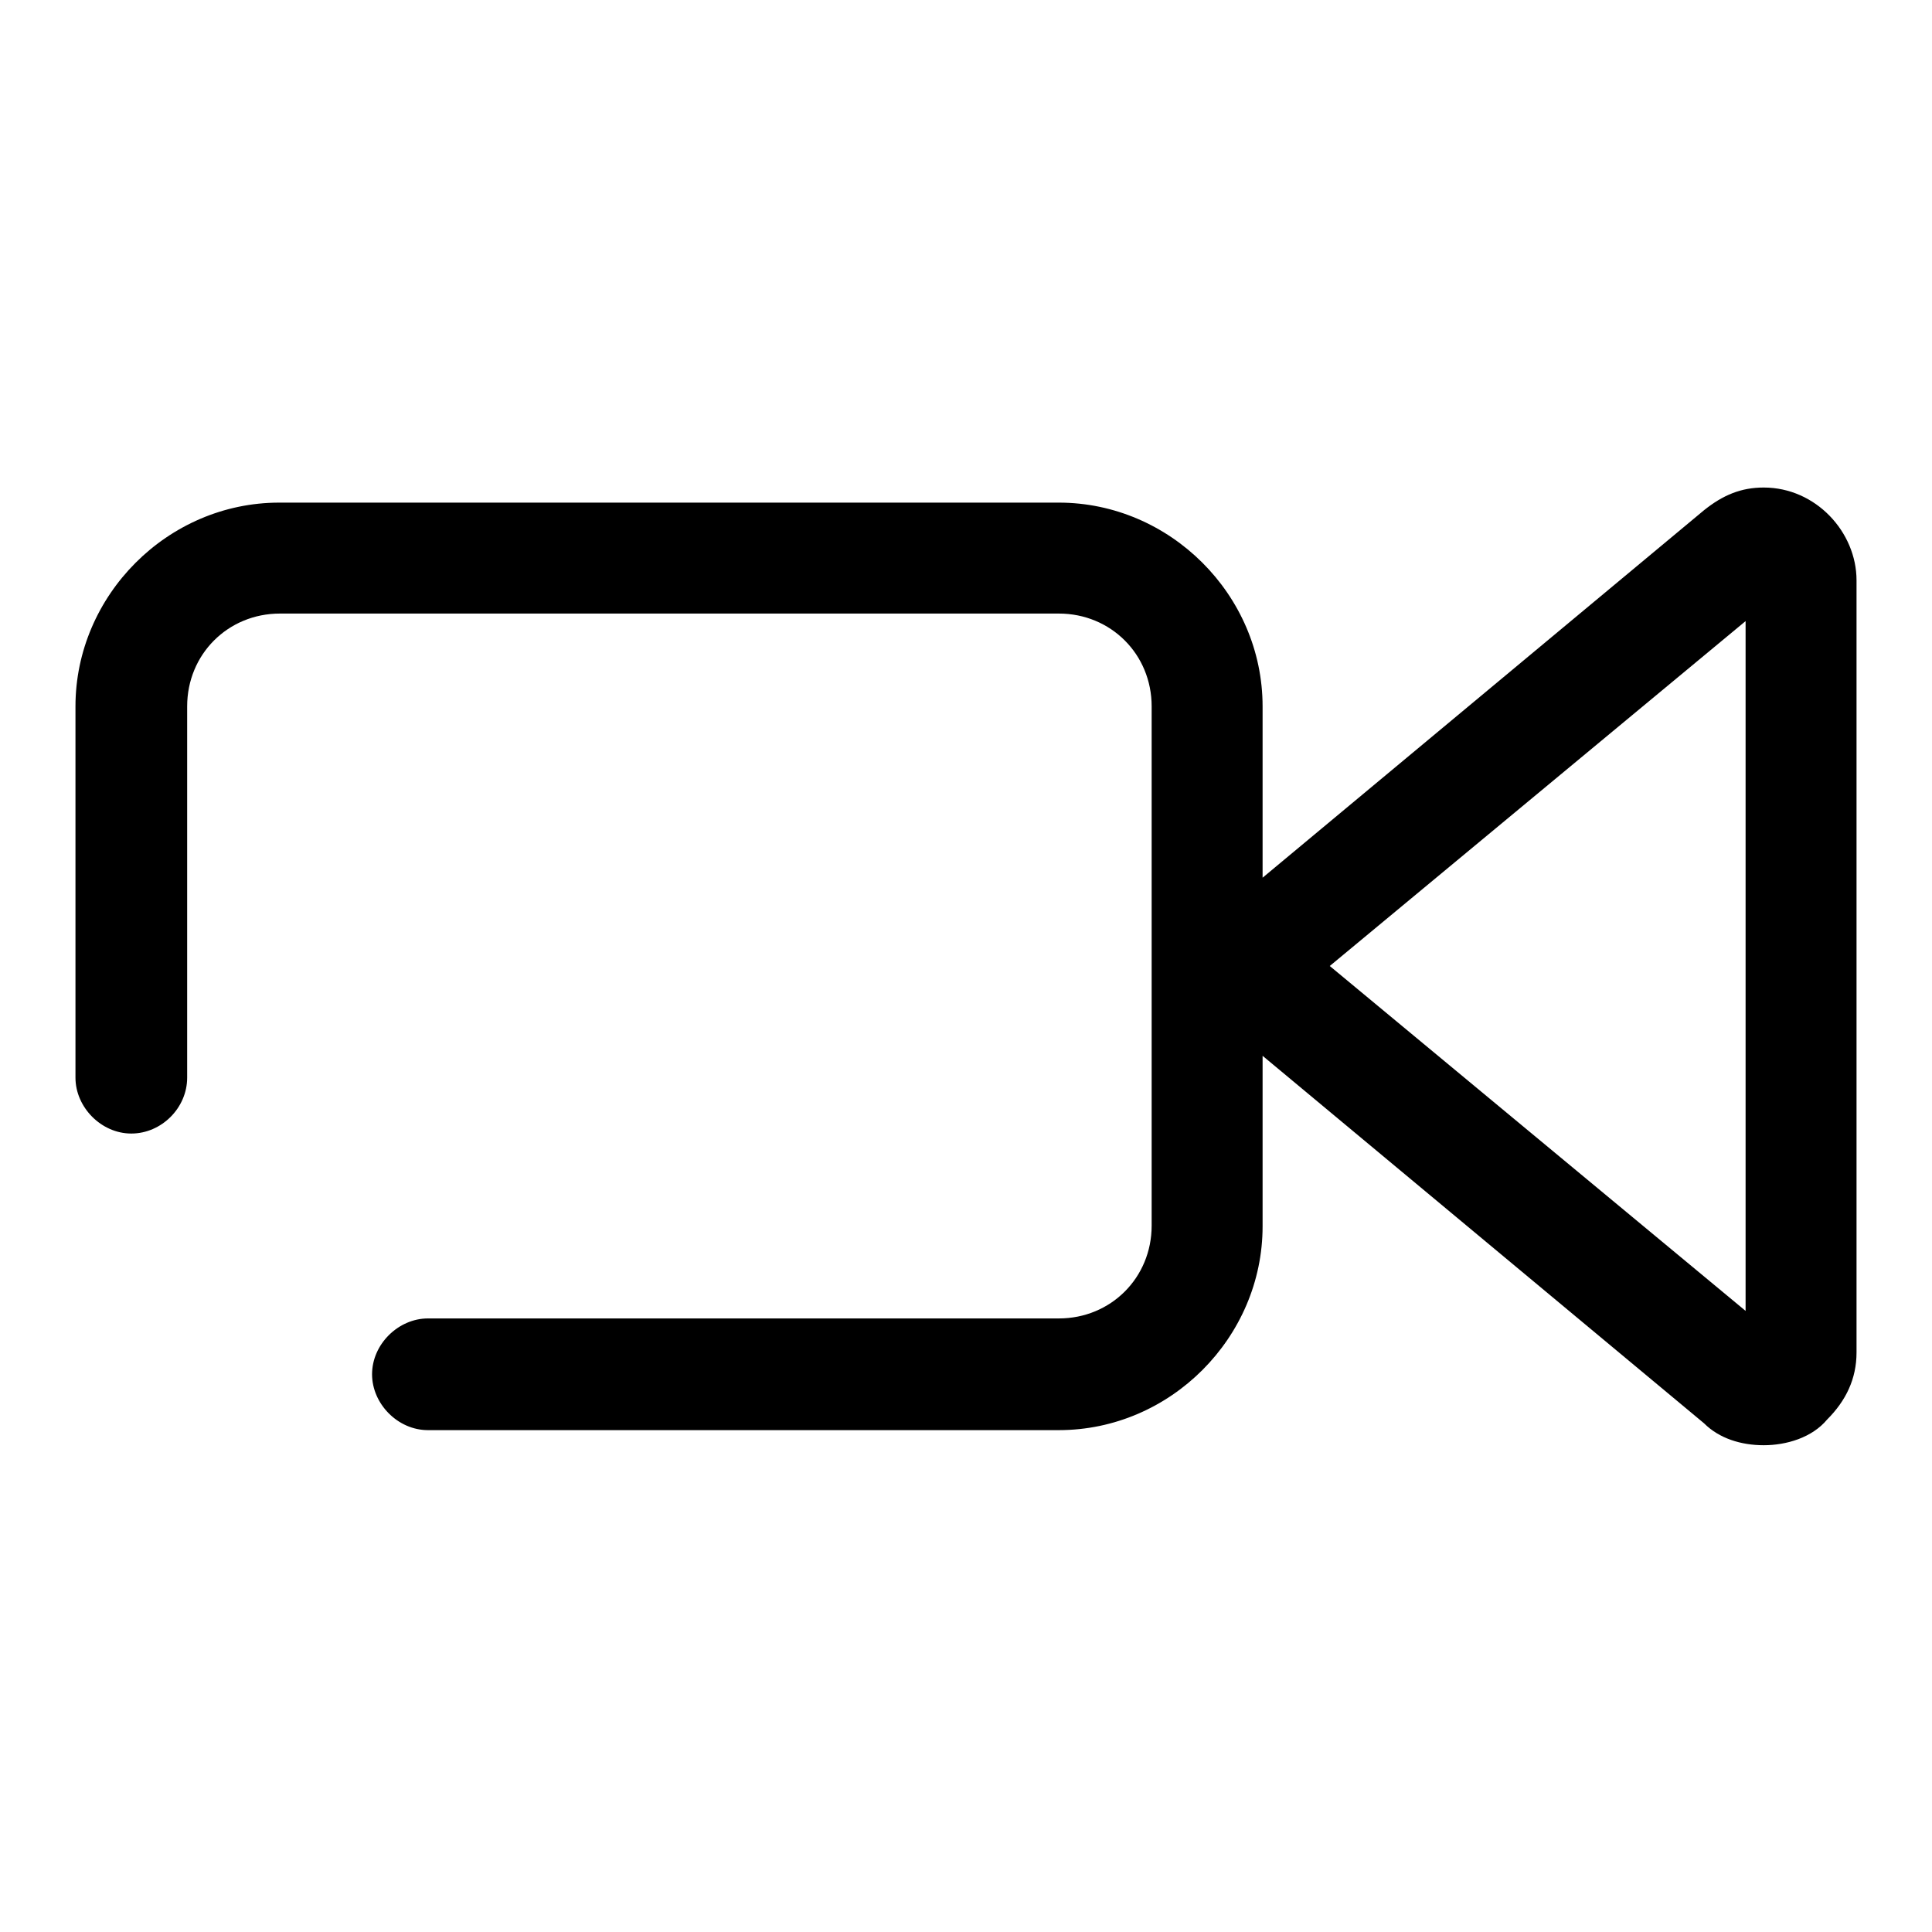
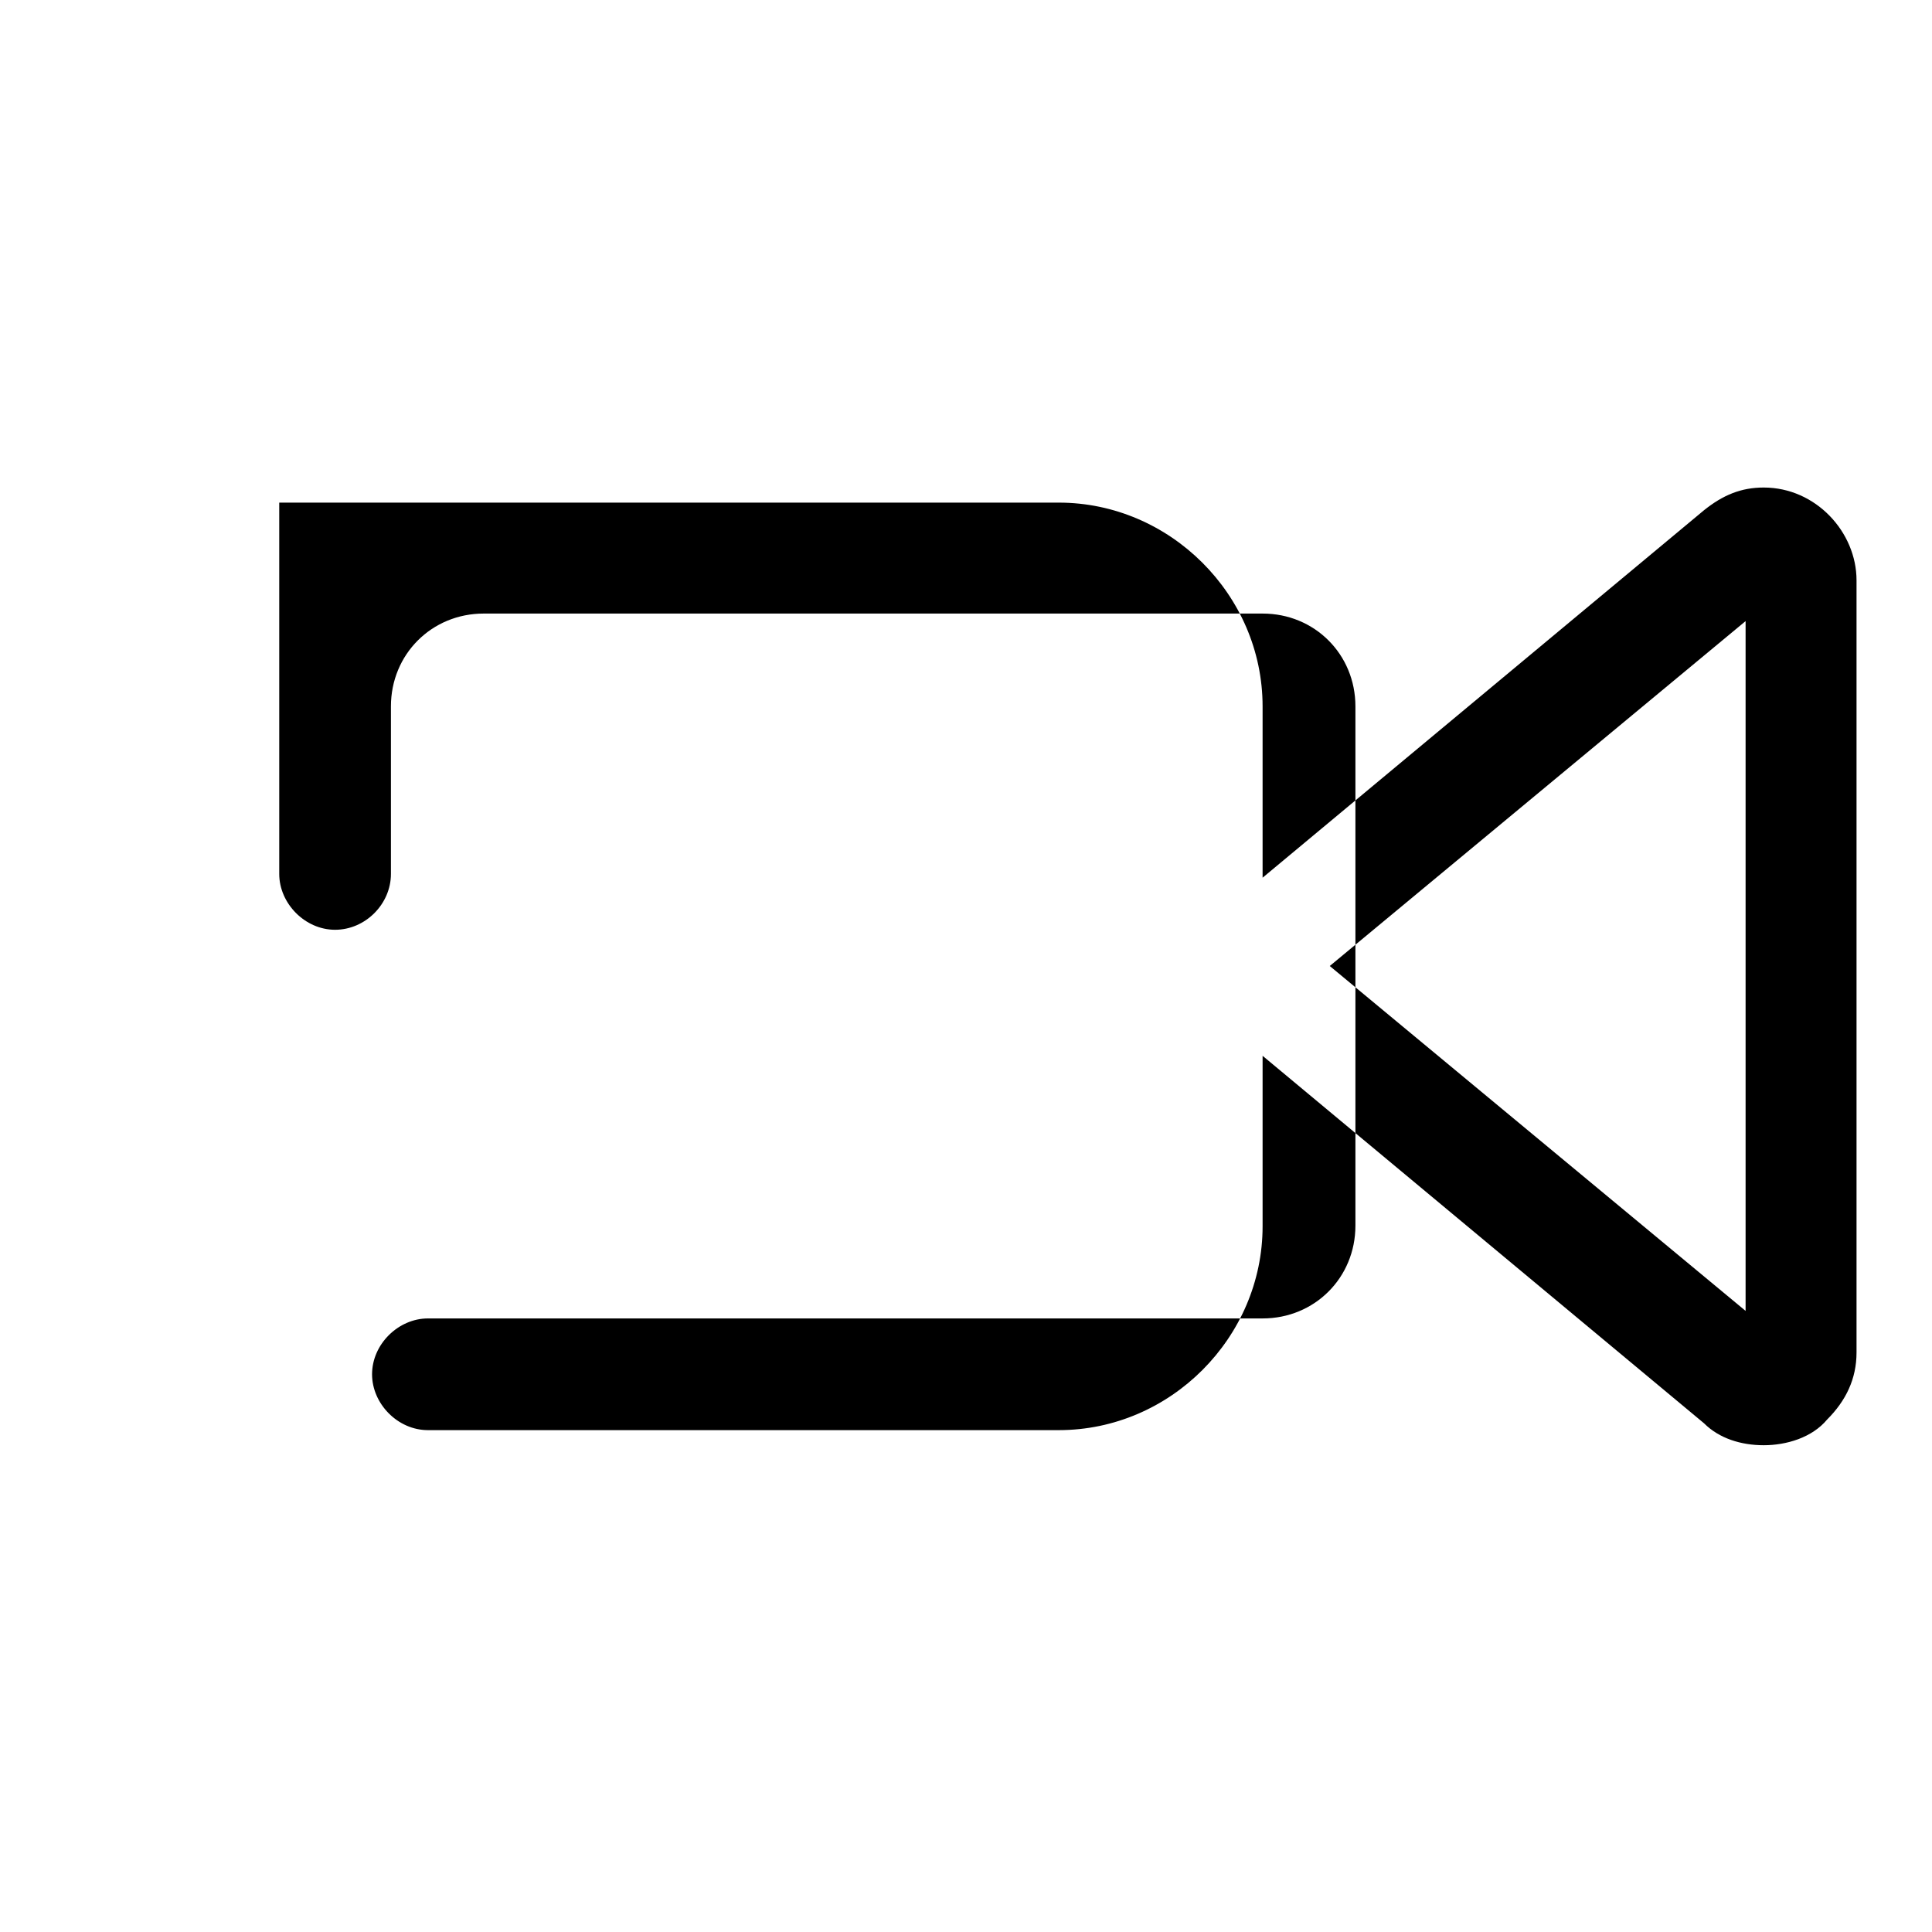
<svg xmlns="http://www.w3.org/2000/svg" version="1.1" x="0px" y="0px" viewBox="0 0 256 256" enable-background="new 0 0 256 256" xml:space="preserve">
  <g>
-     <path fill="#000000" d="M233.7,64.6c-3,0-5.4,1-7.9,3l-58.5,48.7V93.6c0-14.8-12.3-27-27-27H37c-14.8,0-27,12.3-27,27v49.2 c0,3.9,3.4,7.4,7.4,7.4s7.4-3.4,7.4-7.4V93.6c0-6.9,5.4-12.3,12.3-12.3h103.2c6.9,0,12.3,5.4,12.3,12.3v68.8 c0,6.9-5.4,12.3-12.3,12.3H56.7c-3.9,0-7.4,3.4-7.4,7.4c0,3.9,3.4,7.4,7.4,7.4h83.6c14.8,0,27-12.3,27-27v-22.6l58.5,48.7 c2,2,4.9,2.9,7.9,2.9c3,0,6.4-1,8.4-3.4c2.5-2.5,3.9-5.4,3.9-8.9V76.9C246,70.5,240.6,64.6,233.7,64.6z M231.3,173.7L176.2,128 l55.1-45.7V173.7z" />
+     <path fill="#000000" d="M233.7,64.6c-3,0-5.4,1-7.9,3l-58.5,48.7V93.6c0-14.8-12.3-27-27-27H37v49.2 c0,3.9,3.4,7.4,7.4,7.4s7.4-3.4,7.4-7.4V93.6c0-6.9,5.4-12.3,12.3-12.3h103.2c6.9,0,12.3,5.4,12.3,12.3v68.8 c0,6.9-5.4,12.3-12.3,12.3H56.7c-3.9,0-7.4,3.4-7.4,7.4c0,3.9,3.4,7.4,7.4,7.4h83.6c14.8,0,27-12.3,27-27v-22.6l58.5,48.7 c2,2,4.9,2.9,7.9,2.9c3,0,6.4-1,8.4-3.4c2.5-2.5,3.9-5.4,3.9-8.9V76.9C246,70.5,240.6,64.6,233.7,64.6z M231.3,173.7L176.2,128 l55.1-45.7V173.7z" />
  </g>
</svg>